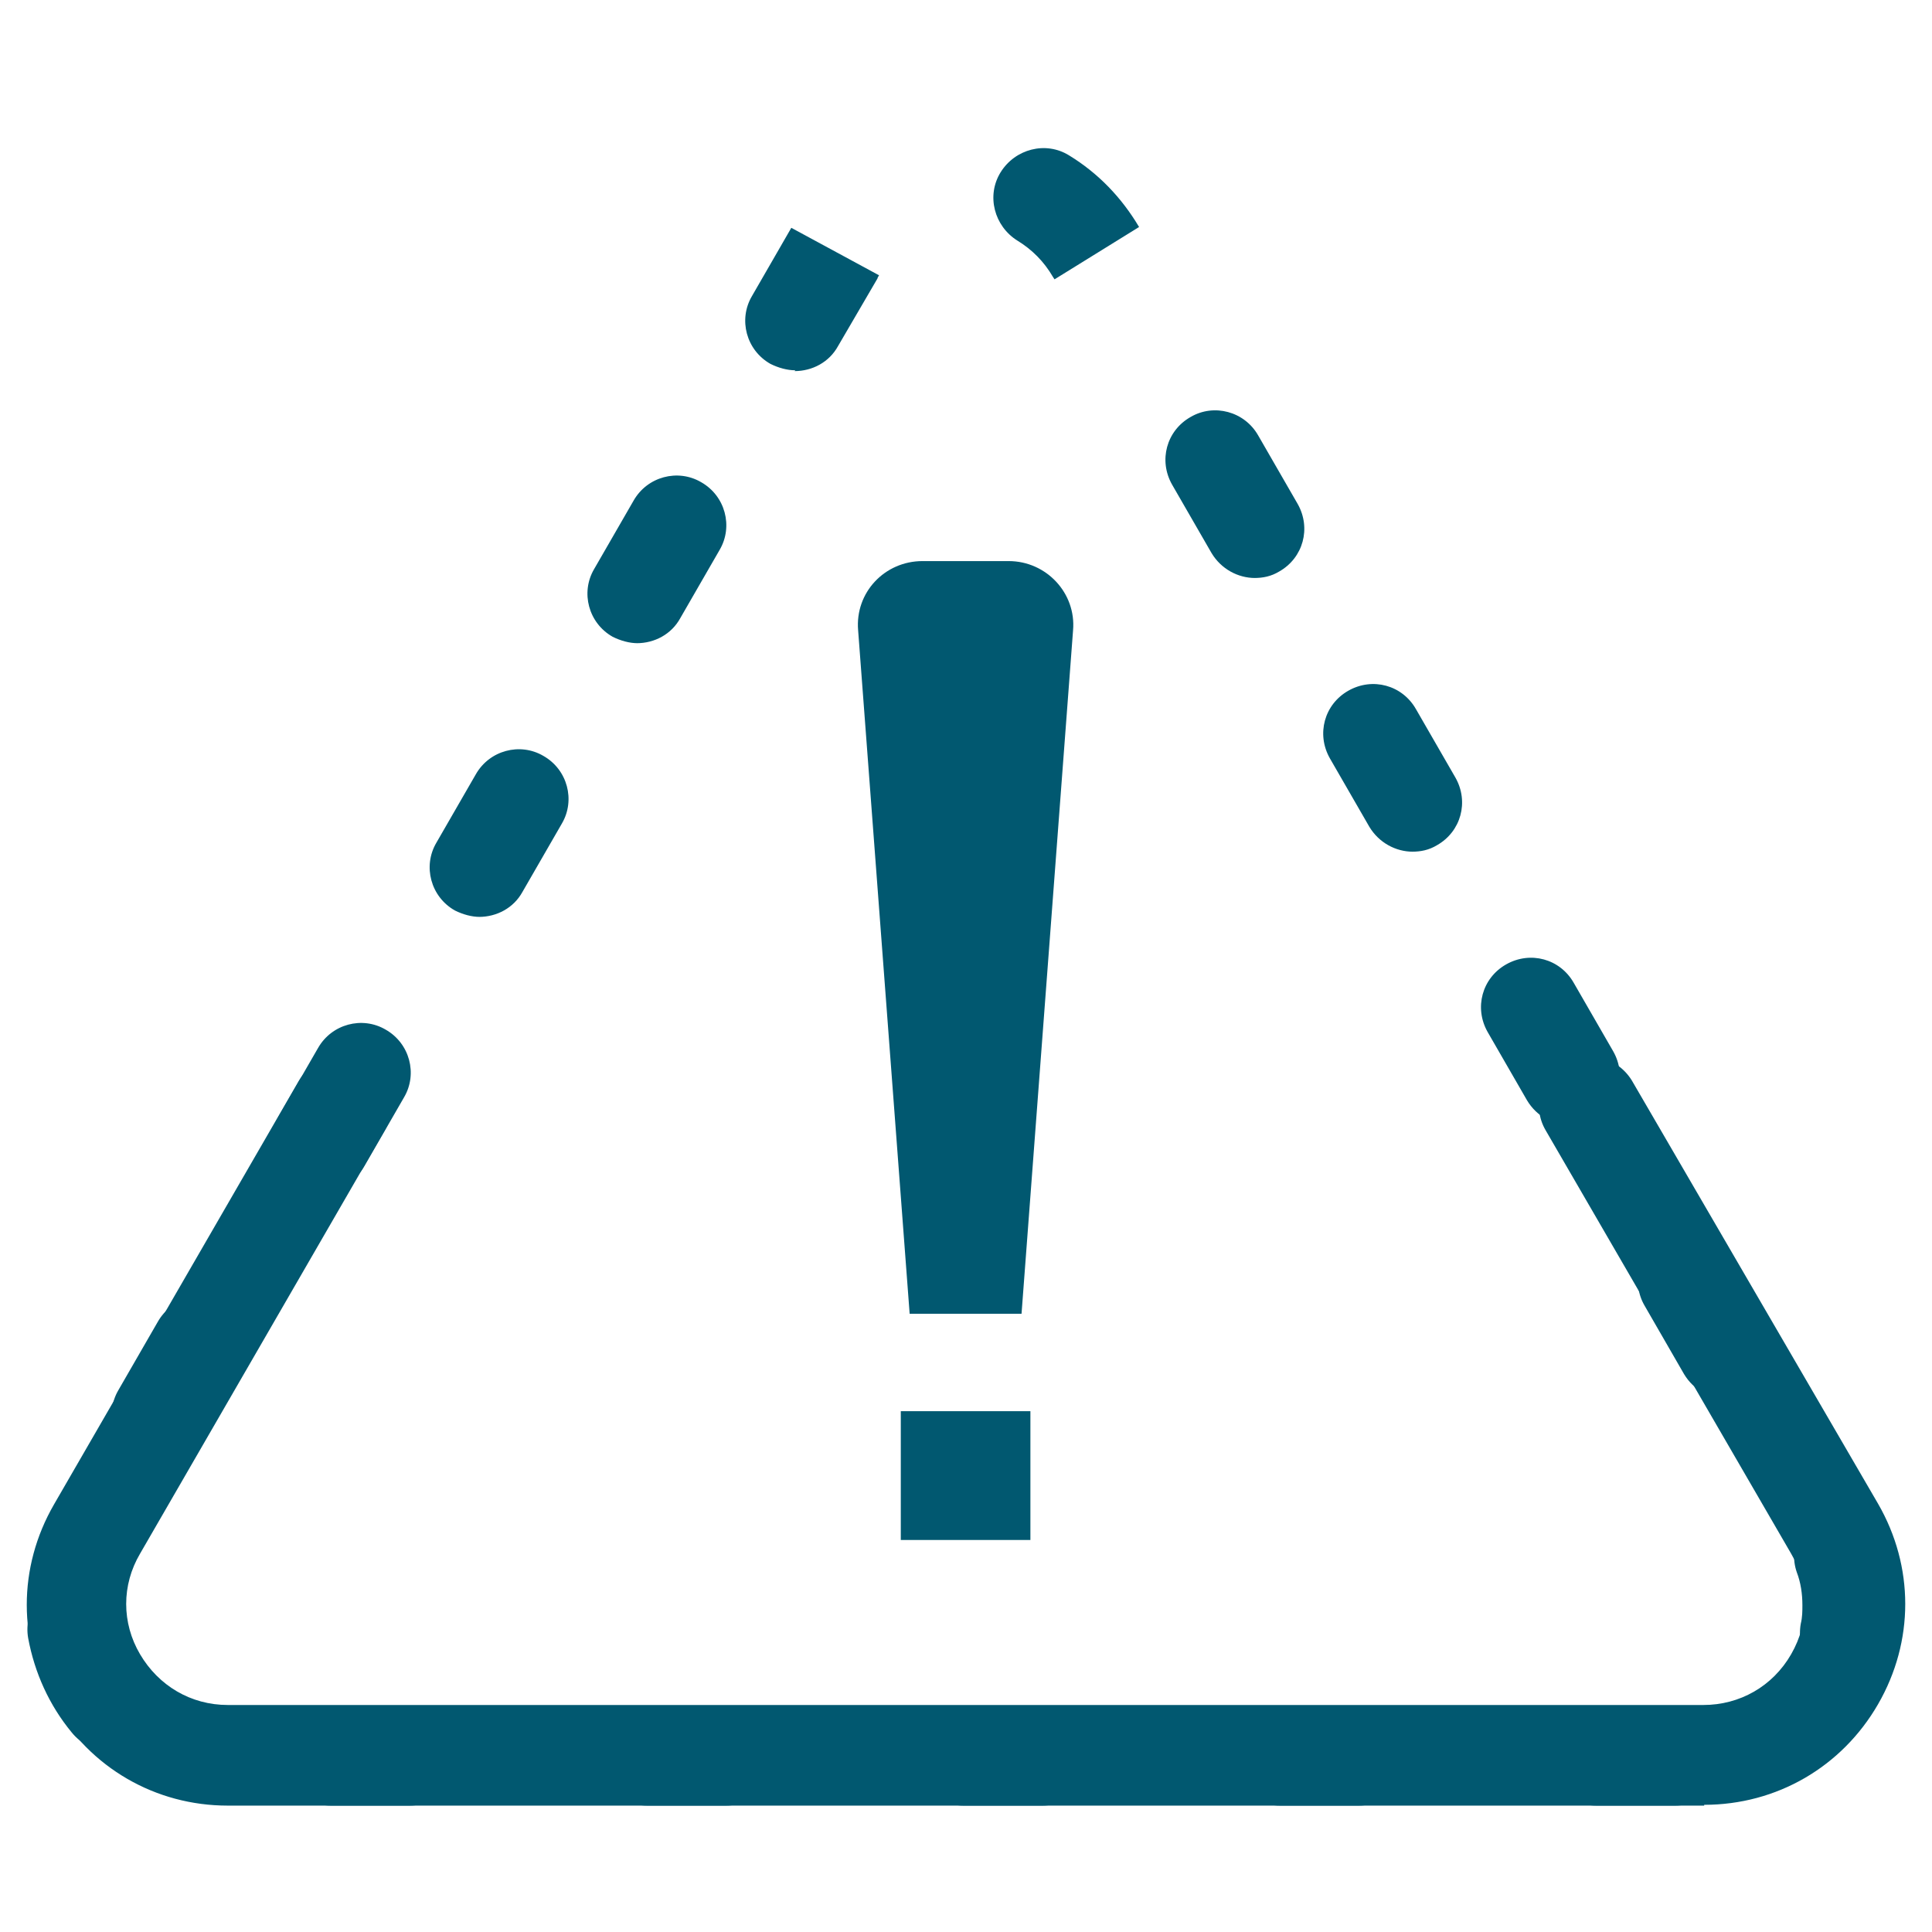
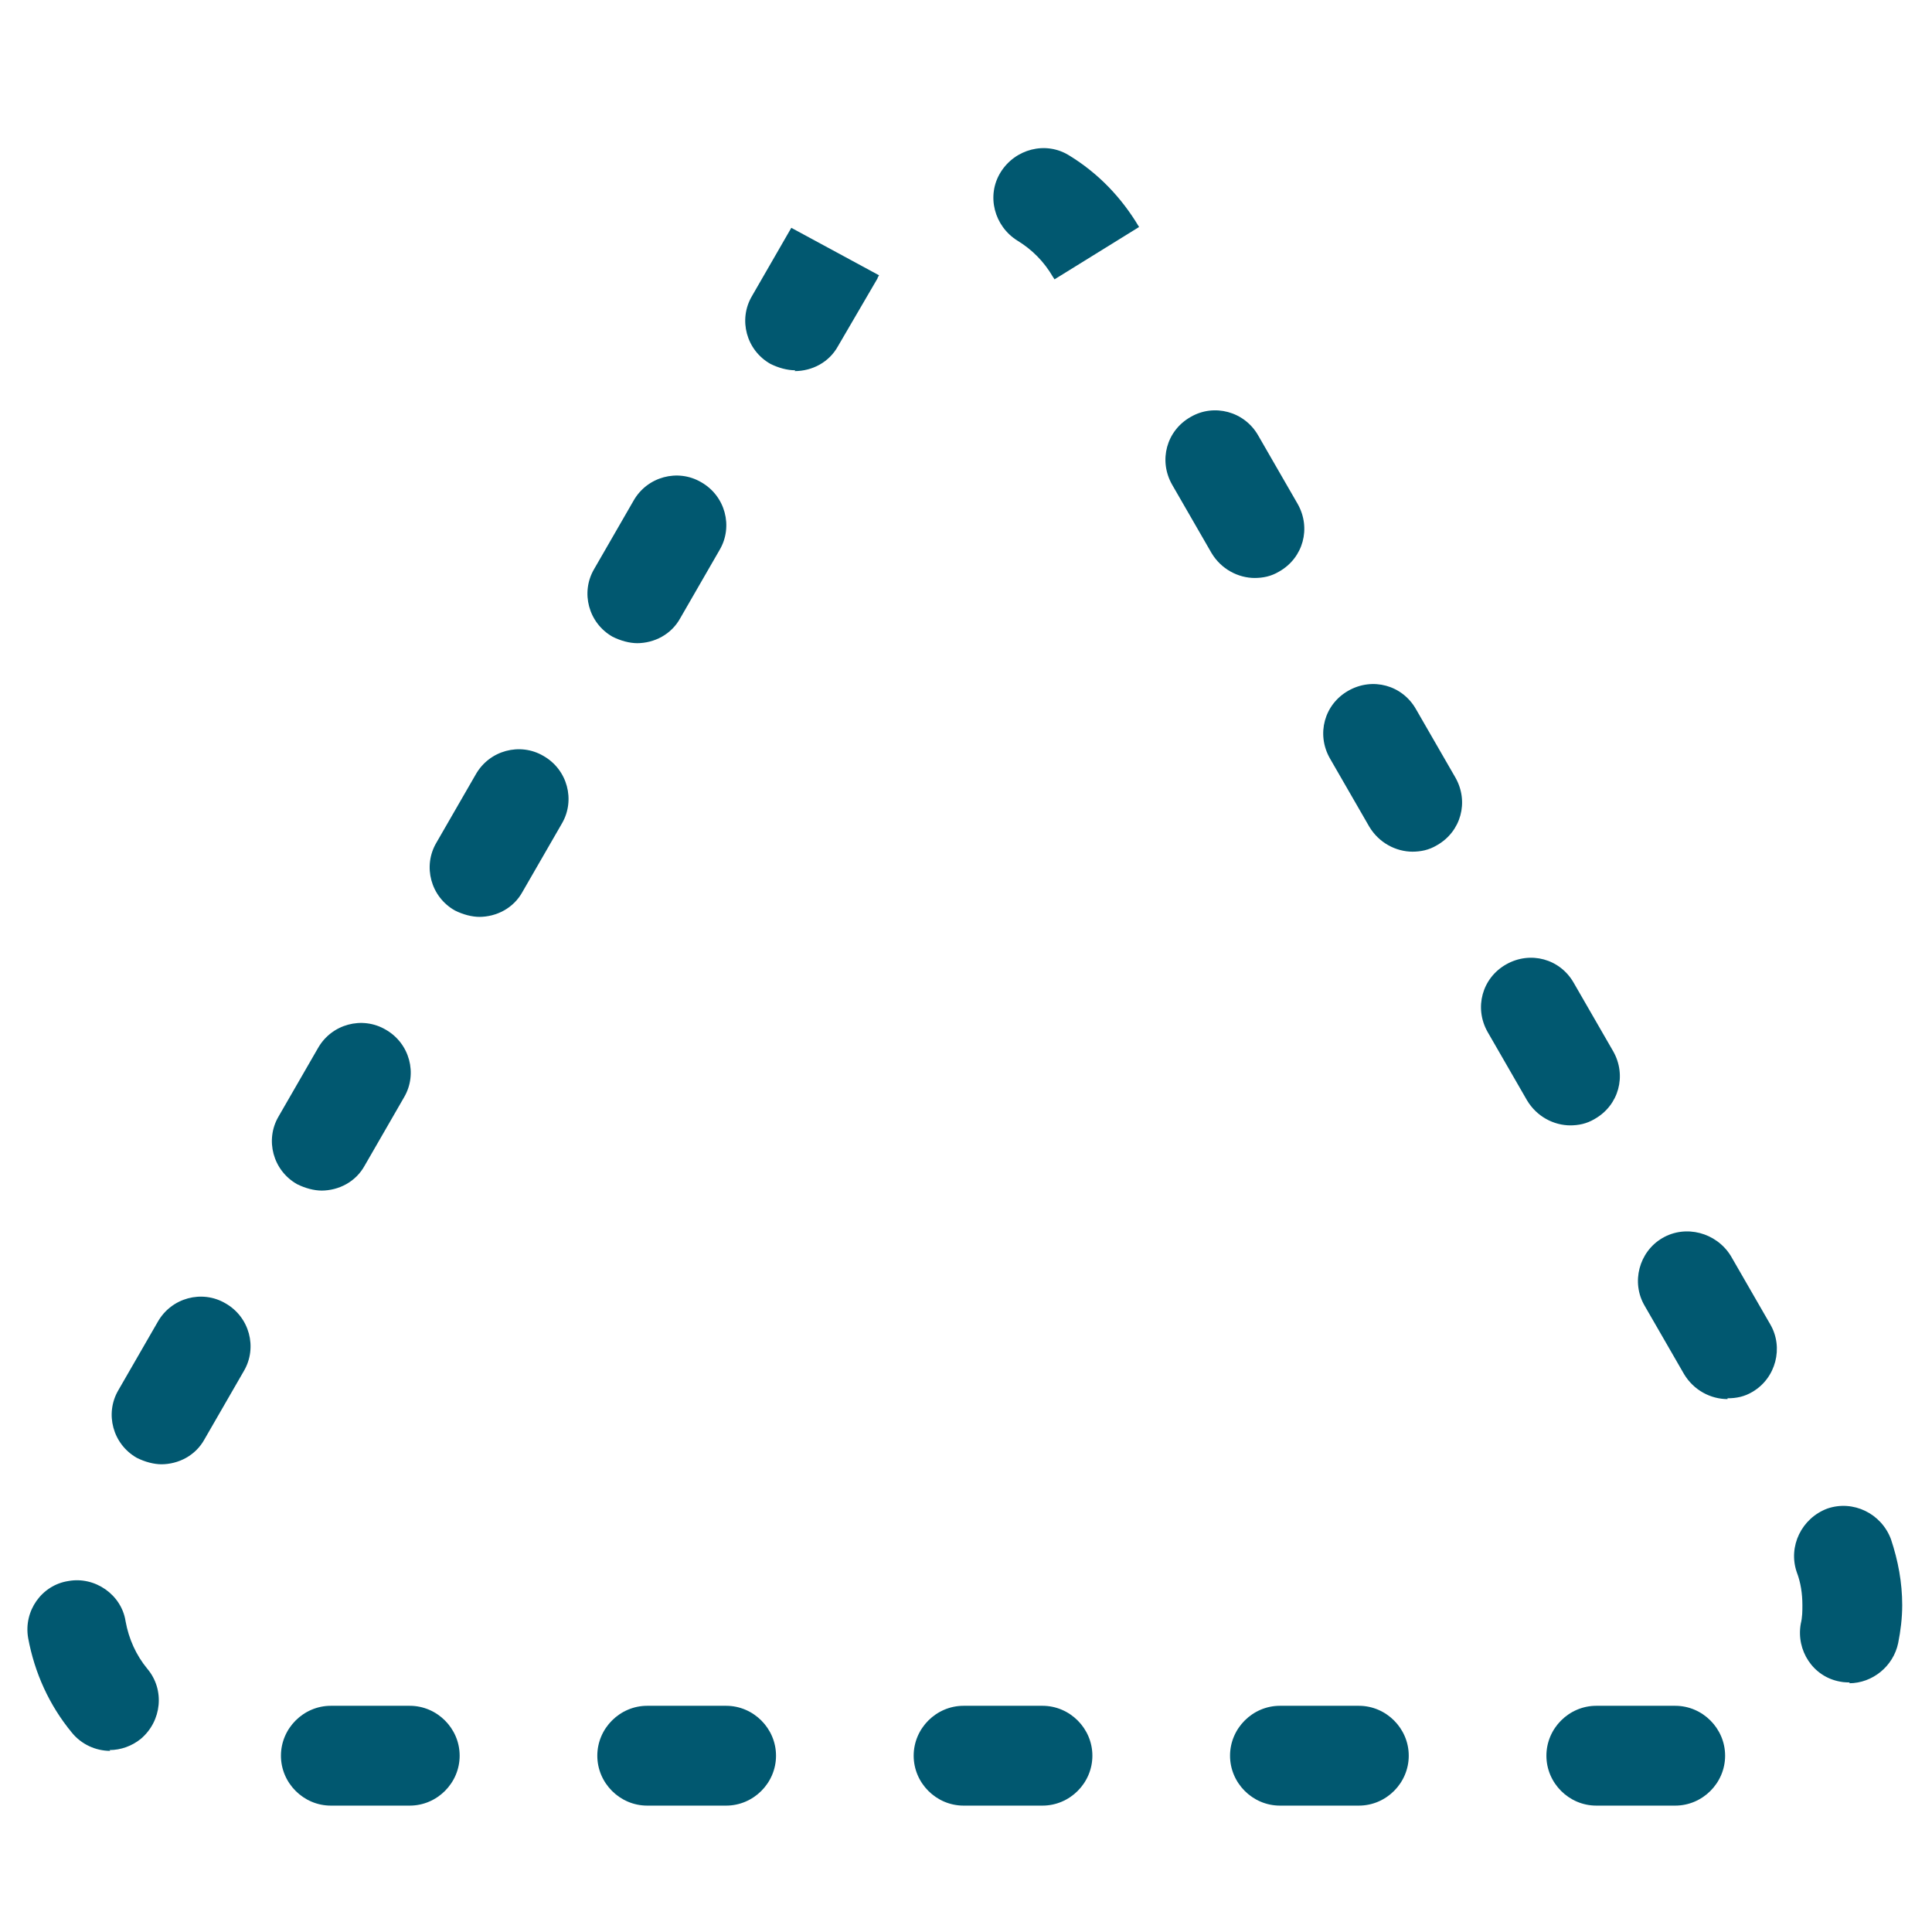
<svg xmlns="http://www.w3.org/2000/svg" id="Layer_1" data-name="Layer 1" viewBox="0 0 24 24">
  <defs>
    <style>
      .cls-1 {
        fill: #015870;
        stroke-width: 0px;
      }
    </style>
  </defs>
  <path class="cls-1" d="m20.81,22.43h-.98c-.34,0-.62-.28-.62-.62s.28-.62.62-.62h.98c.34,0,.62.28.62.62s-.28.62-.62.62Zm-3.93,0h-.98c-.34,0-.62-.28-.62-.62s.28-.62.62-.62h.98c.34,0,.62.28.62.62s-.28.62-.62.62Zm-3.93,0h-.98c-.34,0-.62-.28-.62-.62s.28-.62.62-.62h.98c.34,0,.62.28.62.62s-.28.62-.62.62Zm-3.93,0h-.98c-.34,0-.62-.28-.62-.62s.28-.62.62-.62h.98c.34,0,.62.28.62.62s-.28.62-.62.62Zm-3.93,0h-.98c-.34,0-.62-.28-.62-.62s.28-.62.62-.62h.98c.34,0,.62.28.62.62s-.28.62-.62.62Zm-3.72-.68c-.18,0-.36-.08-.48-.23-.28-.34-.46-.74-.54-1.17-.06-.34.17-.66.5-.71.33-.06.66.17.71.5.04.22.13.42.27.59.22.26.18.65-.08.87-.11.09-.25.14-.39.14Zm21.61-.85s-.08,0-.12-.01c-.34-.06-.55-.39-.49-.72.02-.08.02-.16.02-.23,0-.14-.02-.28-.07-.41-.11-.32.06-.67.38-.79.32-.11.67.06.79.38.09.27.14.54.14.82,0,.16-.02.32-.05.47-.06.29-.32.5-.61.5Zm-20.97-2.71c-.1,0-.21-.03-.31-.08-.3-.17-.4-.55-.23-.84l.49-.85c.17-.3.55-.4.84-.23.3.17.4.55.23.84l-.49.85c-.11.2-.32.31-.54.31Zm19.45-.81c-.21,0-.42-.11-.54-.31l-.49-.85c-.17-.29-.07-.67.22-.84.29-.17.67-.07.85.22l.49.85c.17.29.07.67-.22.84-.1.06-.2.08-.31.08ZM4,14.79c-.1,0-.21-.03-.31-.08-.3-.17-.4-.55-.23-.84l.49-.85c.17-.3.55-.4.84-.23.3.17.4.55.23.84l-.49.85c-.11.2-.32.31-.54.31Zm15.51-.81c-.21,0-.42-.11-.54-.31l-.49-.85c-.17-.3-.07-.67.23-.84.3-.17.67-.07.84.23l.49.85c.17.3.07.67-.23.84-.1.06-.2.08-.31.08Zm-13.55-2.59c-.1,0-.21-.03-.31-.08-.3-.17-.4-.55-.23-.84l.49-.85c.17-.3.55-.4.84-.23.3.17.4.55.23.84l-.49.85c-.11.2-.32.31-.54.31Zm11.59-.81c-.21,0-.42-.11-.54-.31l-.49-.85c-.17-.3-.07-.67.23-.84.3-.17.67-.07.84.23l.49.85c.17.3.07.67-.23.84-.1.06-.2.08-.31.08Zm-9.63-2.59c-.1,0-.21-.03-.31-.08-.3-.17-.4-.55-.23-.84l.49-.85c.17-.3.55-.4.84-.23.3.17.4.55.23.84l-.49.85c-.11.2-.32.31-.54.31Zm7.67-.81c-.21,0-.42-.11-.54-.31l-.49-.85c-.17-.3-.07-.67.23-.84.29-.17.67-.07.84.23l.49.85c.17.3.07.67-.23.84-.1.06-.2.08-.31.08Zm-5.71-2.58c-.1,0-.21-.03-.31-.08-.3-.17-.4-.55-.23-.84l.49-.85,1.09.59s-.02.03-.02.04l-.49.84c-.11.2-.32.31-.54.31Zm3.22-1.13l-.02-.03c-.11-.19-.26-.34-.44-.45-.29-.18-.39-.56-.21-.85.18-.29.56-.39.85-.21.36.22.65.52.87.89l-1.05.65Z" />
-   <path class="cls-1" d="m21.17,22.43H2.83c-.9,0-1.71-.47-2.16-1.25-.45-.78-.45-1.71,0-2.49l3.04-5.26c.17-.29.55-.4.84-.23.3.17.4.55.23.84l-3.04,5.26c-.23.39-.23.86,0,1.25.23.39.63.63,1.09.63h18.33c.45,0,.86-.23,1.09-.63s.23-.86,0-1.25l-3.05-5.26c-.17-.29-.07-.67.22-.84.29-.17.67-.07.85.22l3.06,5.26c.45.78.45,1.71,0,2.49-.45.78-1.26,1.25-2.16,1.25Z" />
-   <path class="cls-1" d="m11.3,16.32l-.64-8.49c-.04-.47.33-.86.8-.86h1.07c.47,0,.84.4.8.86l-.64,8.49h-1.39Zm-.11,2.81v-1.6h1.61v1.6h-1.61Z" />
</svg>